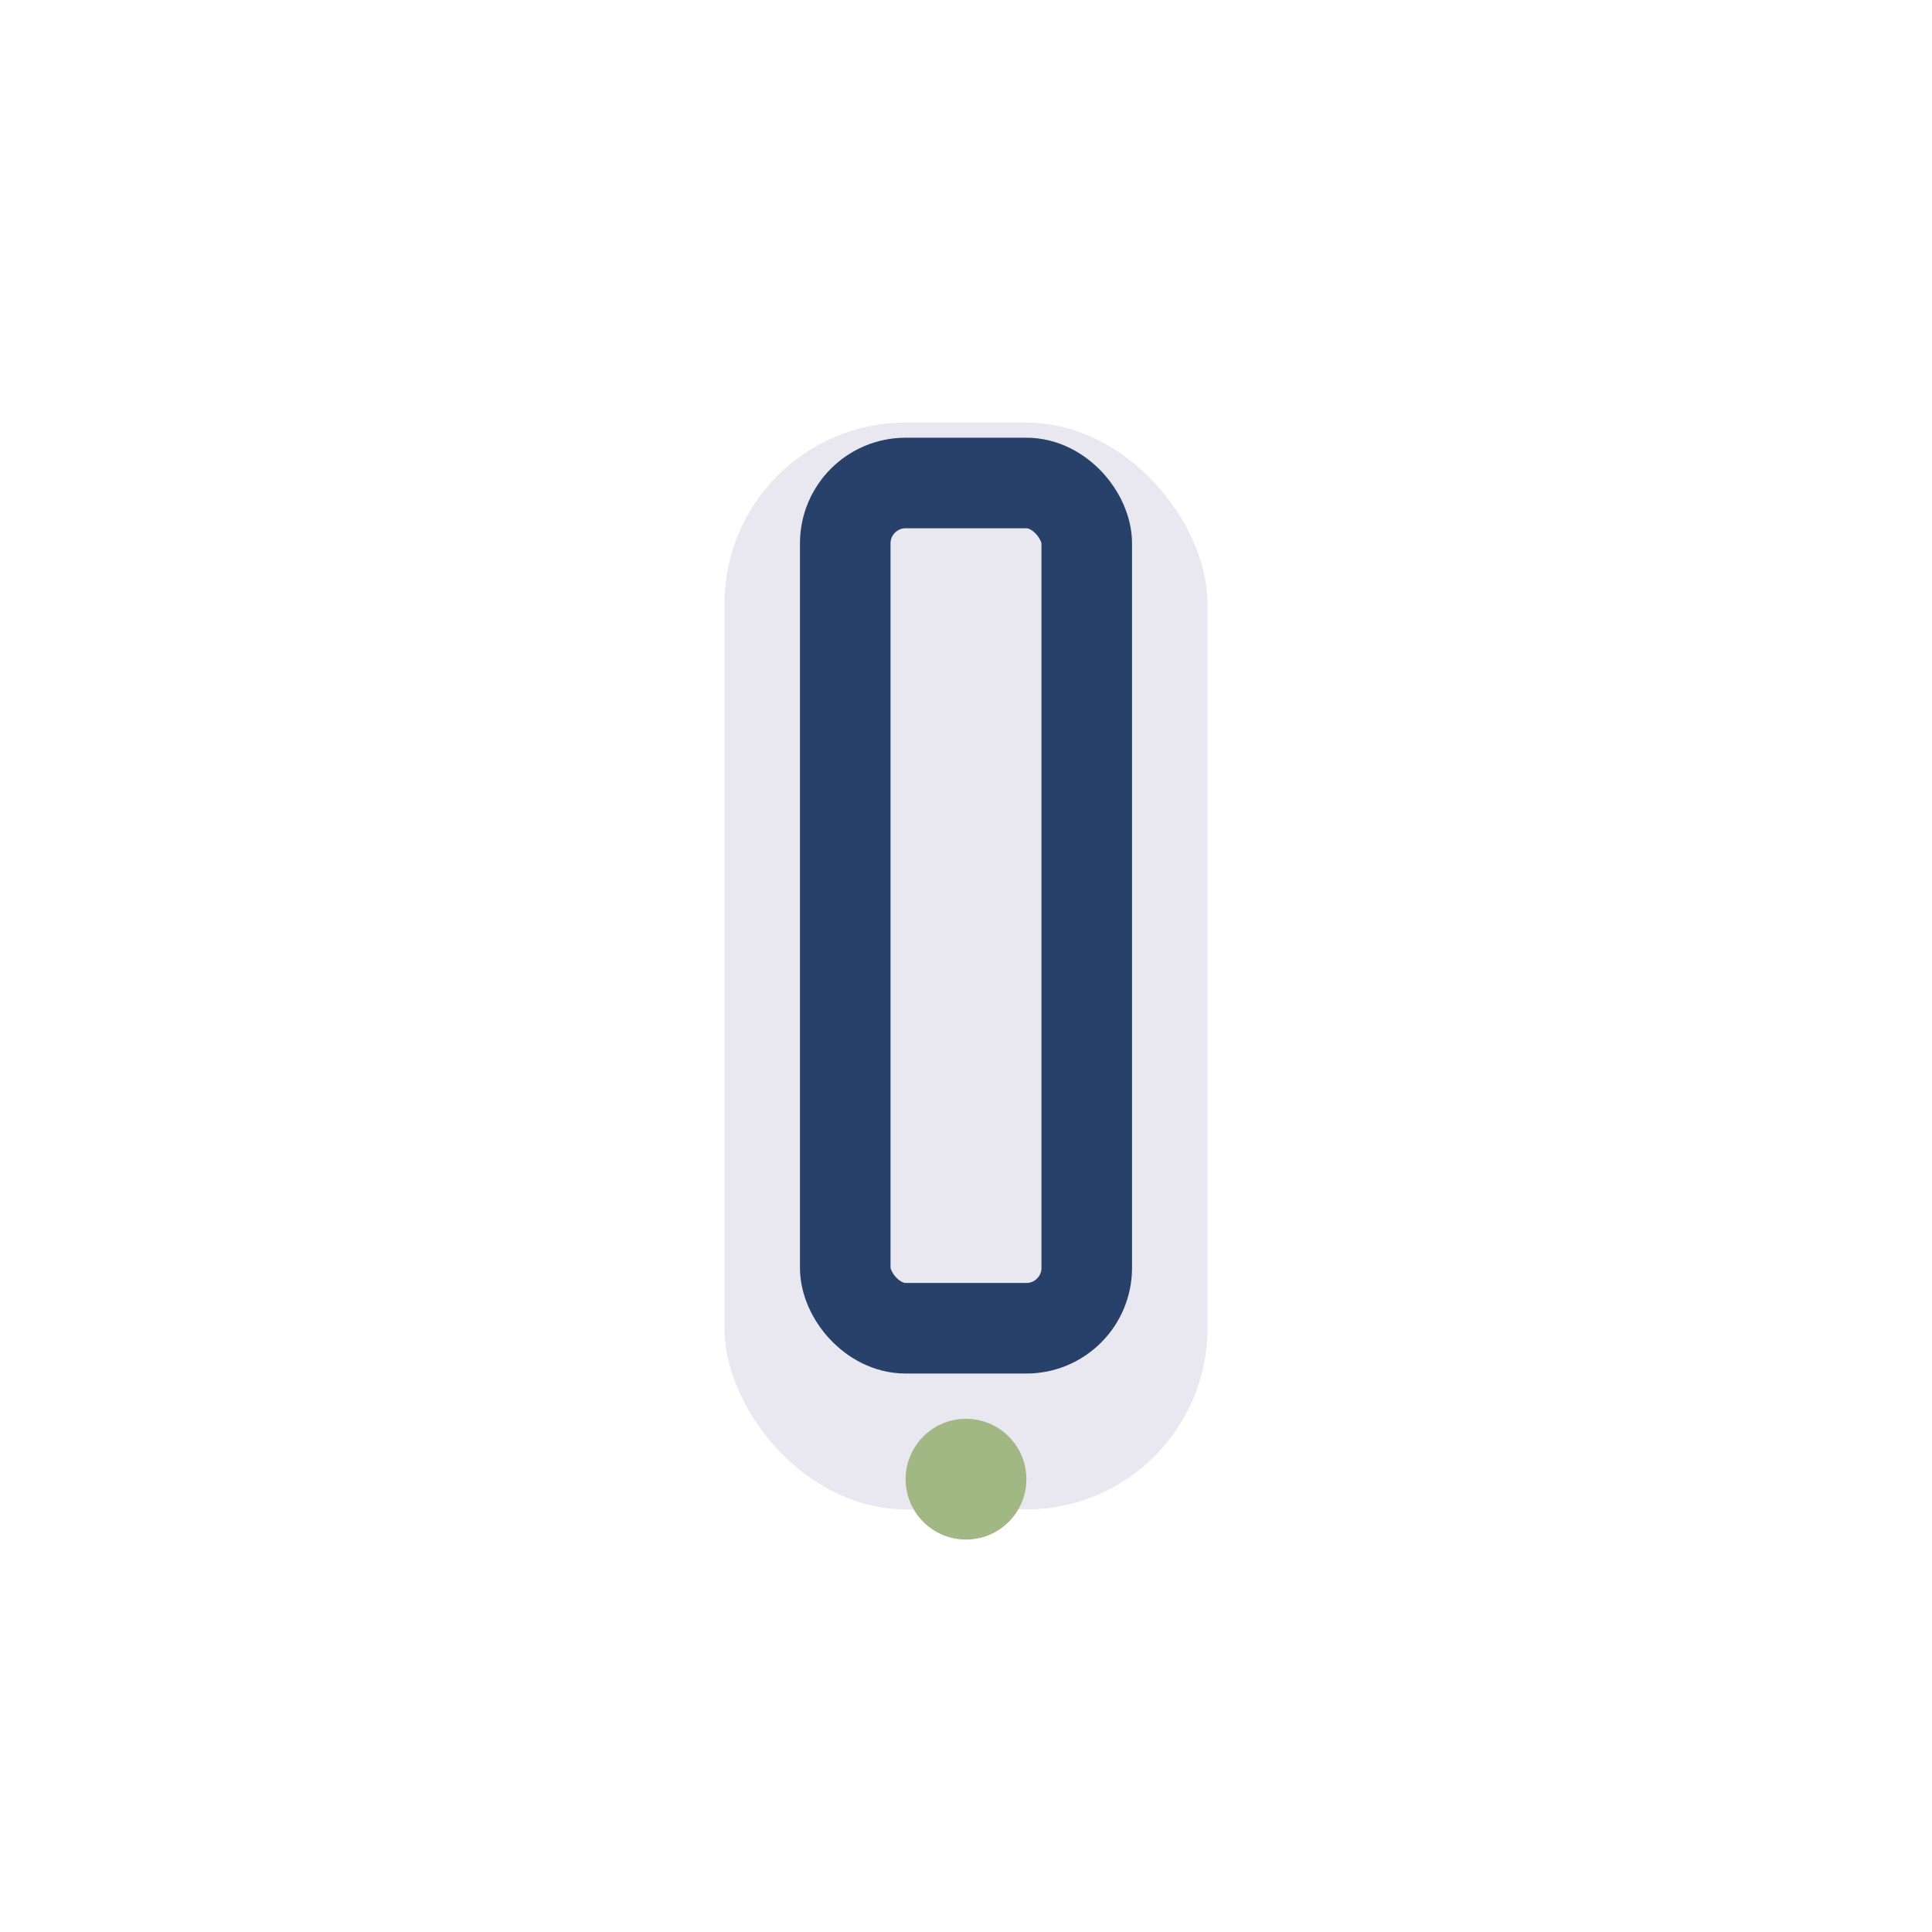
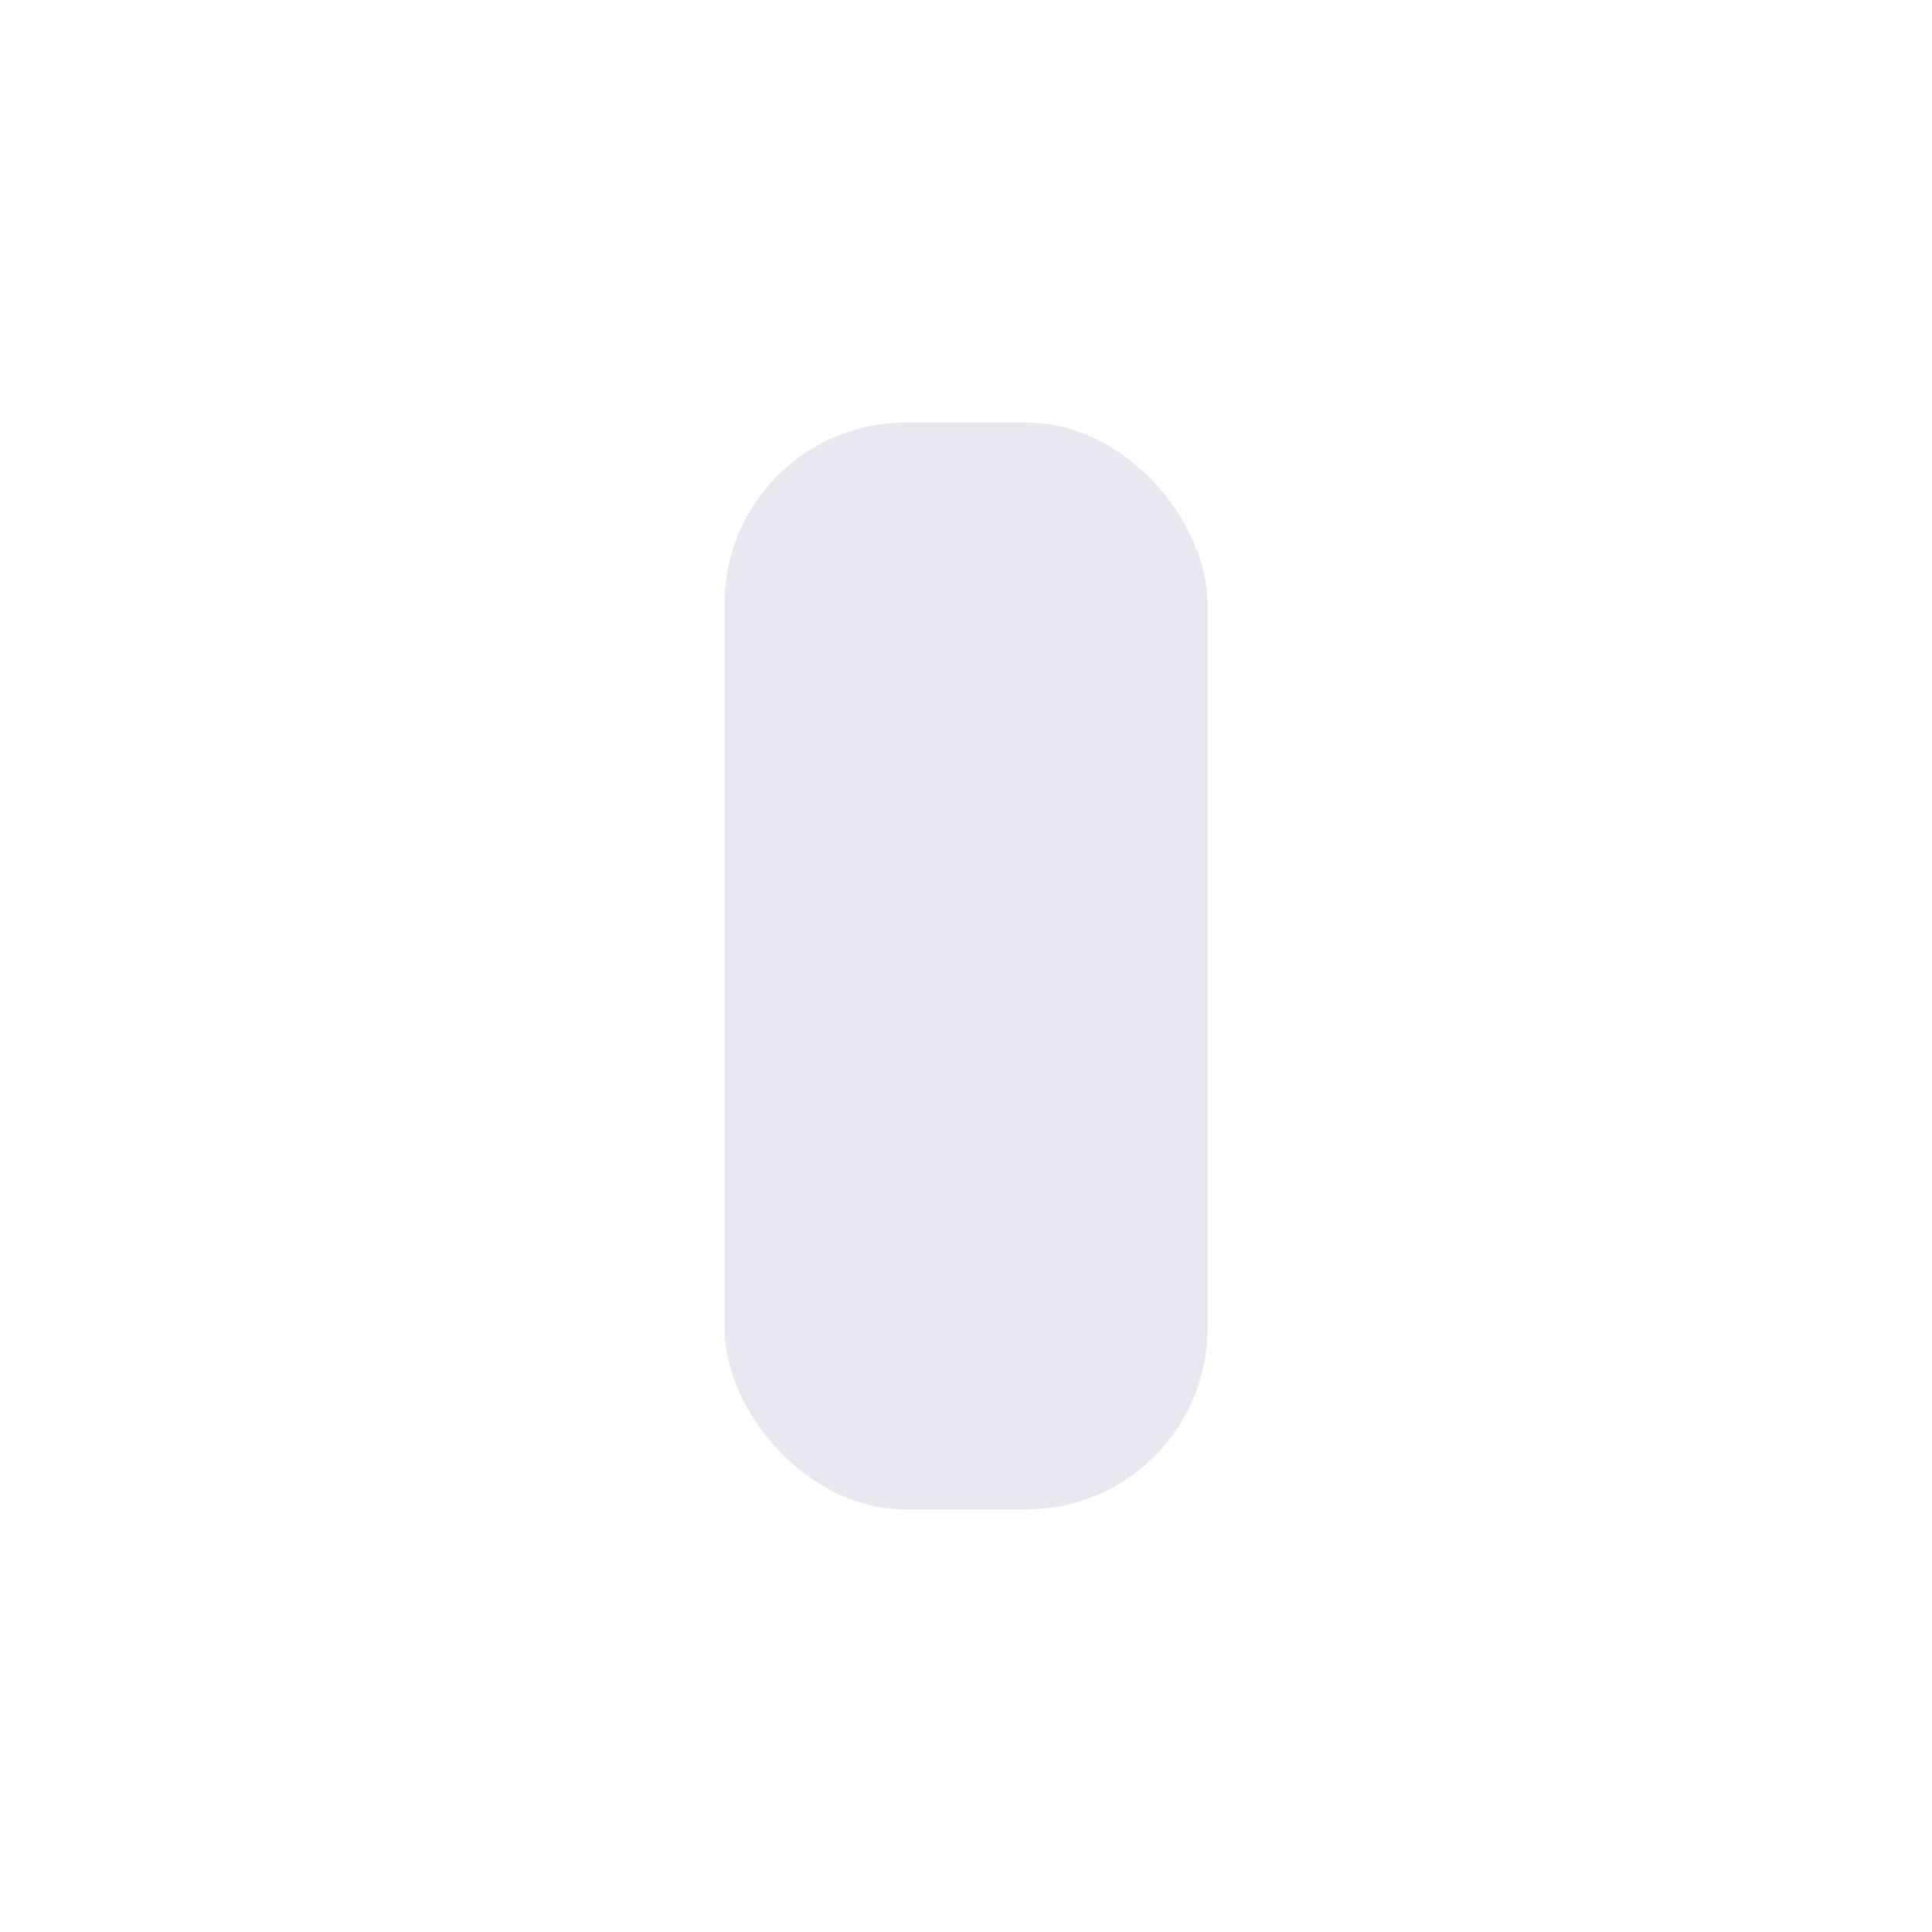
<svg xmlns="http://www.w3.org/2000/svg" width="32" height="32" viewBox="0 0 32 32">
  <rect x="12" y="7" width="8" height="18" rx="3" fill="#E9E7EF" />
-   <rect x="14" y="8" width="4" height="14" rx="1" fill="none" stroke="#28416A" stroke-width="1.5" />
-   <circle cx="16" cy="24.5" r="1" fill="#A1B784" />
</svg>